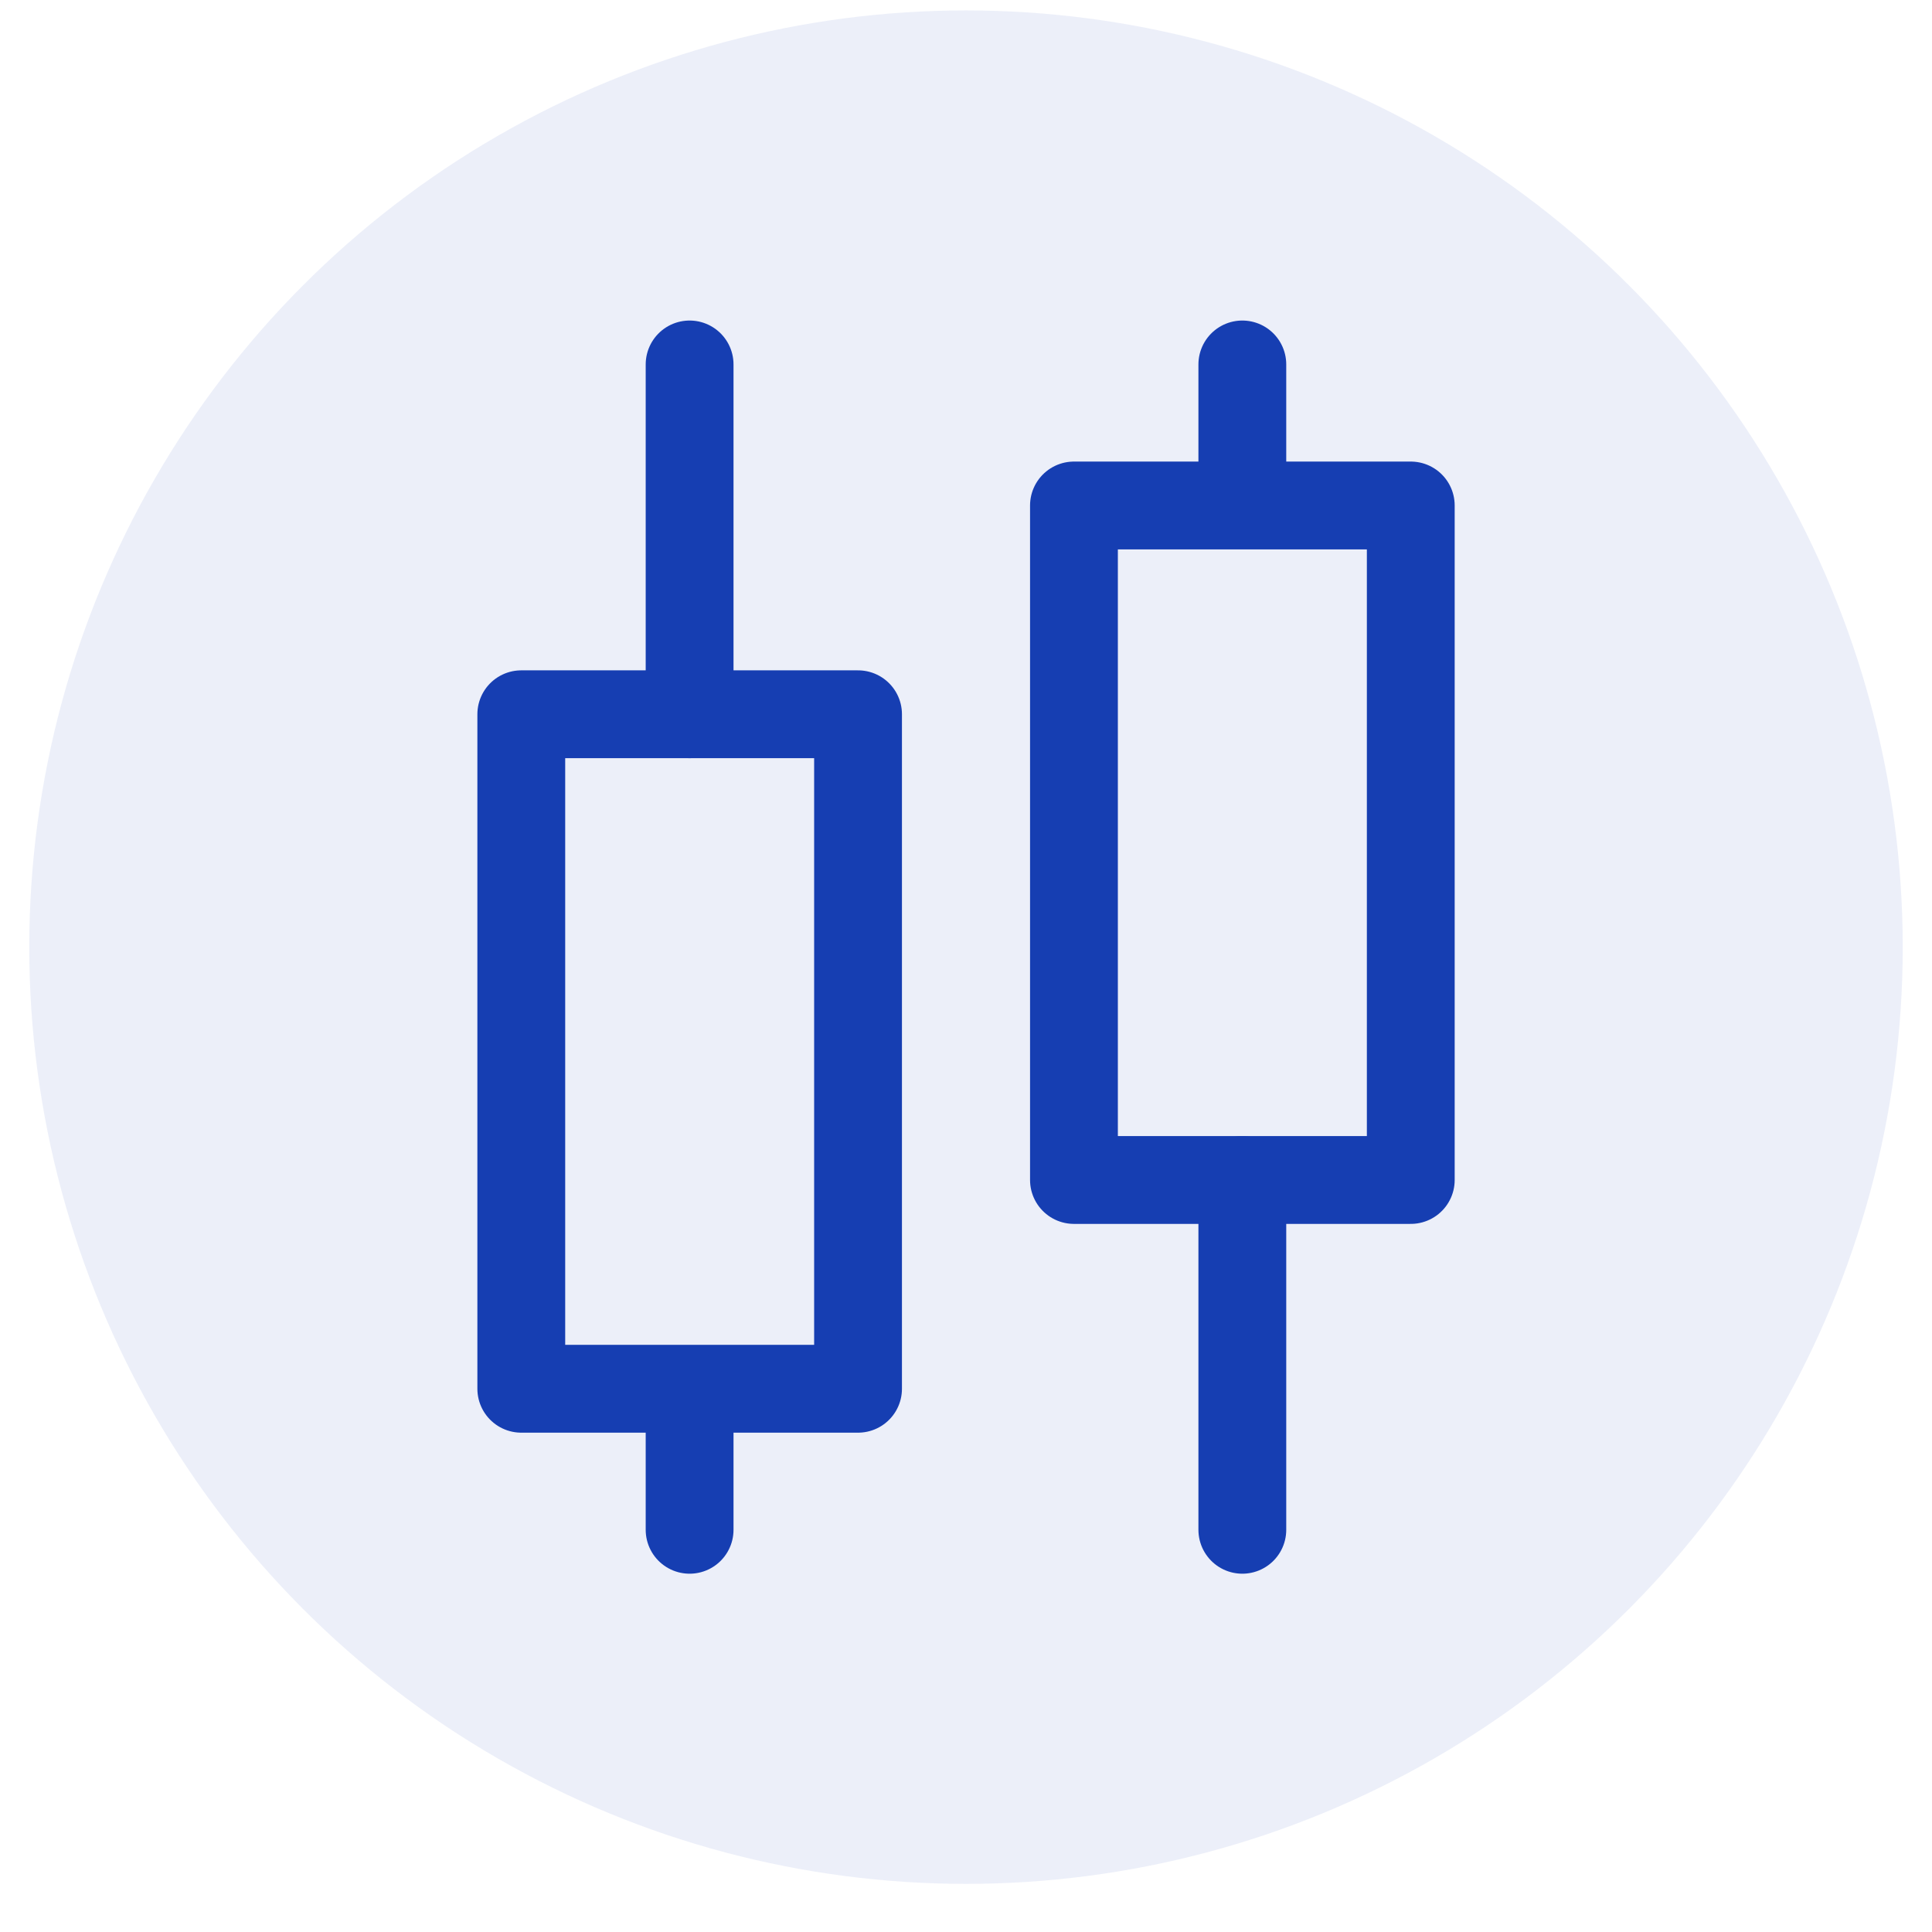
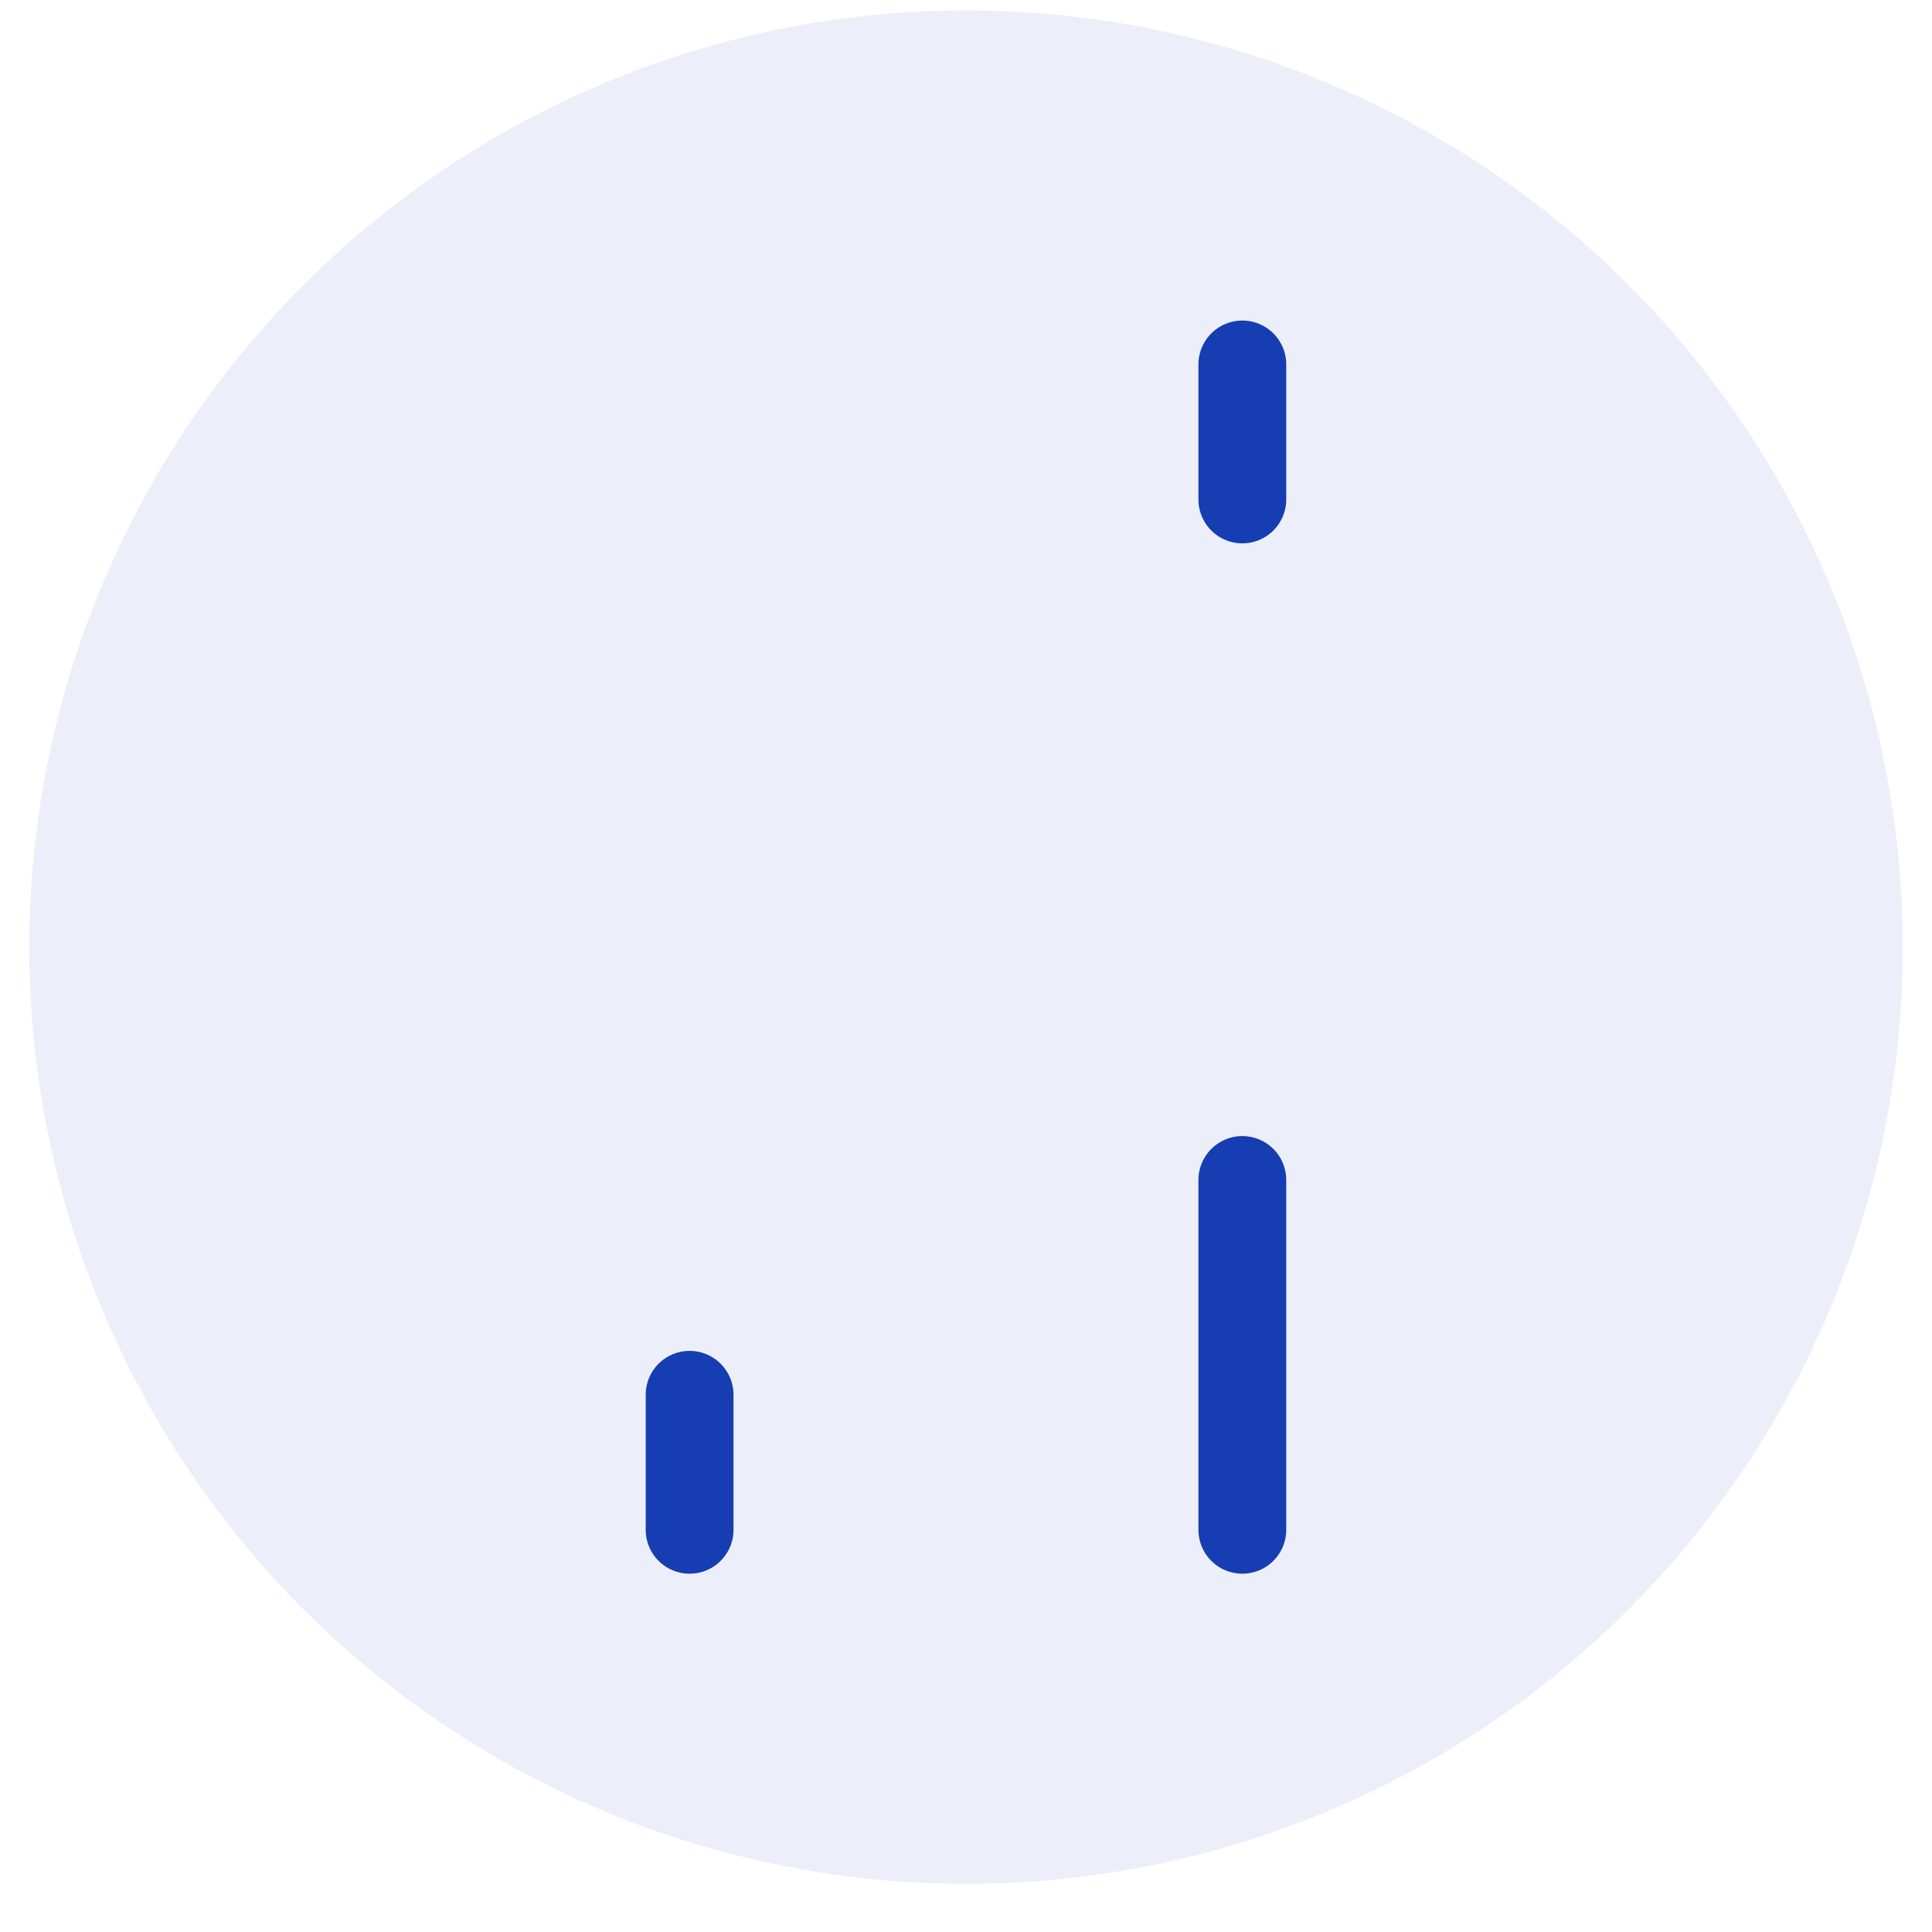
<svg xmlns="http://www.w3.org/2000/svg" width="33" height="33" viewBox="0 0 33 33" fill="none">
  <circle cx="16.5" cy="16.178" r="16" fill="#163EB2" fill-opacity="0.08" />
-   <path d="M11.832 12.2H8.904V23.721H14.656V12.2H11.832Z" stroke="#163EB2" stroke-width="1.5" stroke-linecap="round" stroke-linejoin="round" />
-   <path d="M11.779 6.225V12.2" stroke="#163EB2" stroke-width="1.5" stroke-linecap="round" stroke-linejoin="round" />
  <path d="M11.779 23.824V26.13" stroke="#163EB2" stroke-width="1.5" stroke-linecap="round" stroke-linejoin="round" />
-   <path d="M21.168 20.155H24.097V8.634H18.344V20.155H21.168Z" stroke="#163EB2" stroke-width="1.5" stroke-linecap="round" stroke-linejoin="round" />
  <path d="M21.22 26.13V20.155" stroke="#163EB2" stroke-width="1.5" stroke-linecap="round" stroke-linejoin="round" />
  <path d="M21.22 8.531V6.225" stroke="#163EB2" stroke-width="1.5" stroke-linecap="round" stroke-linejoin="round" />
</svg>